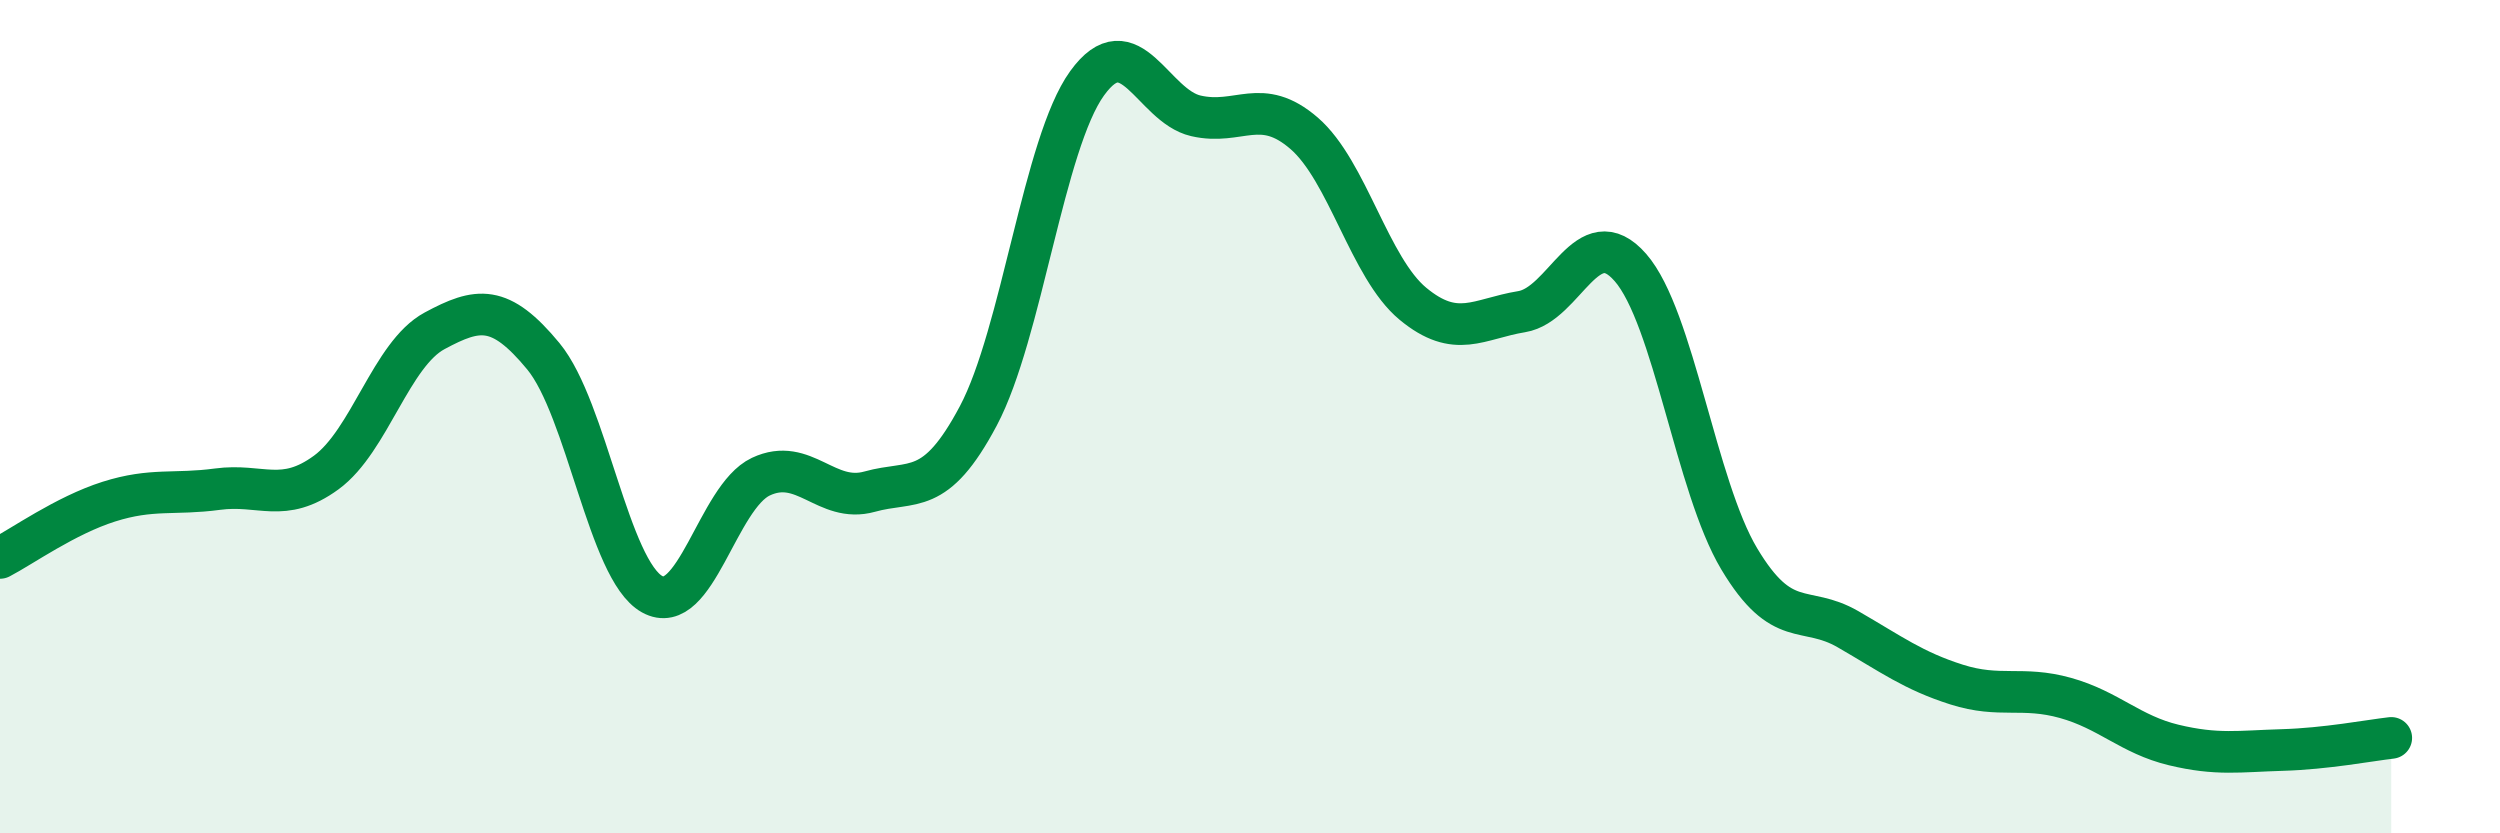
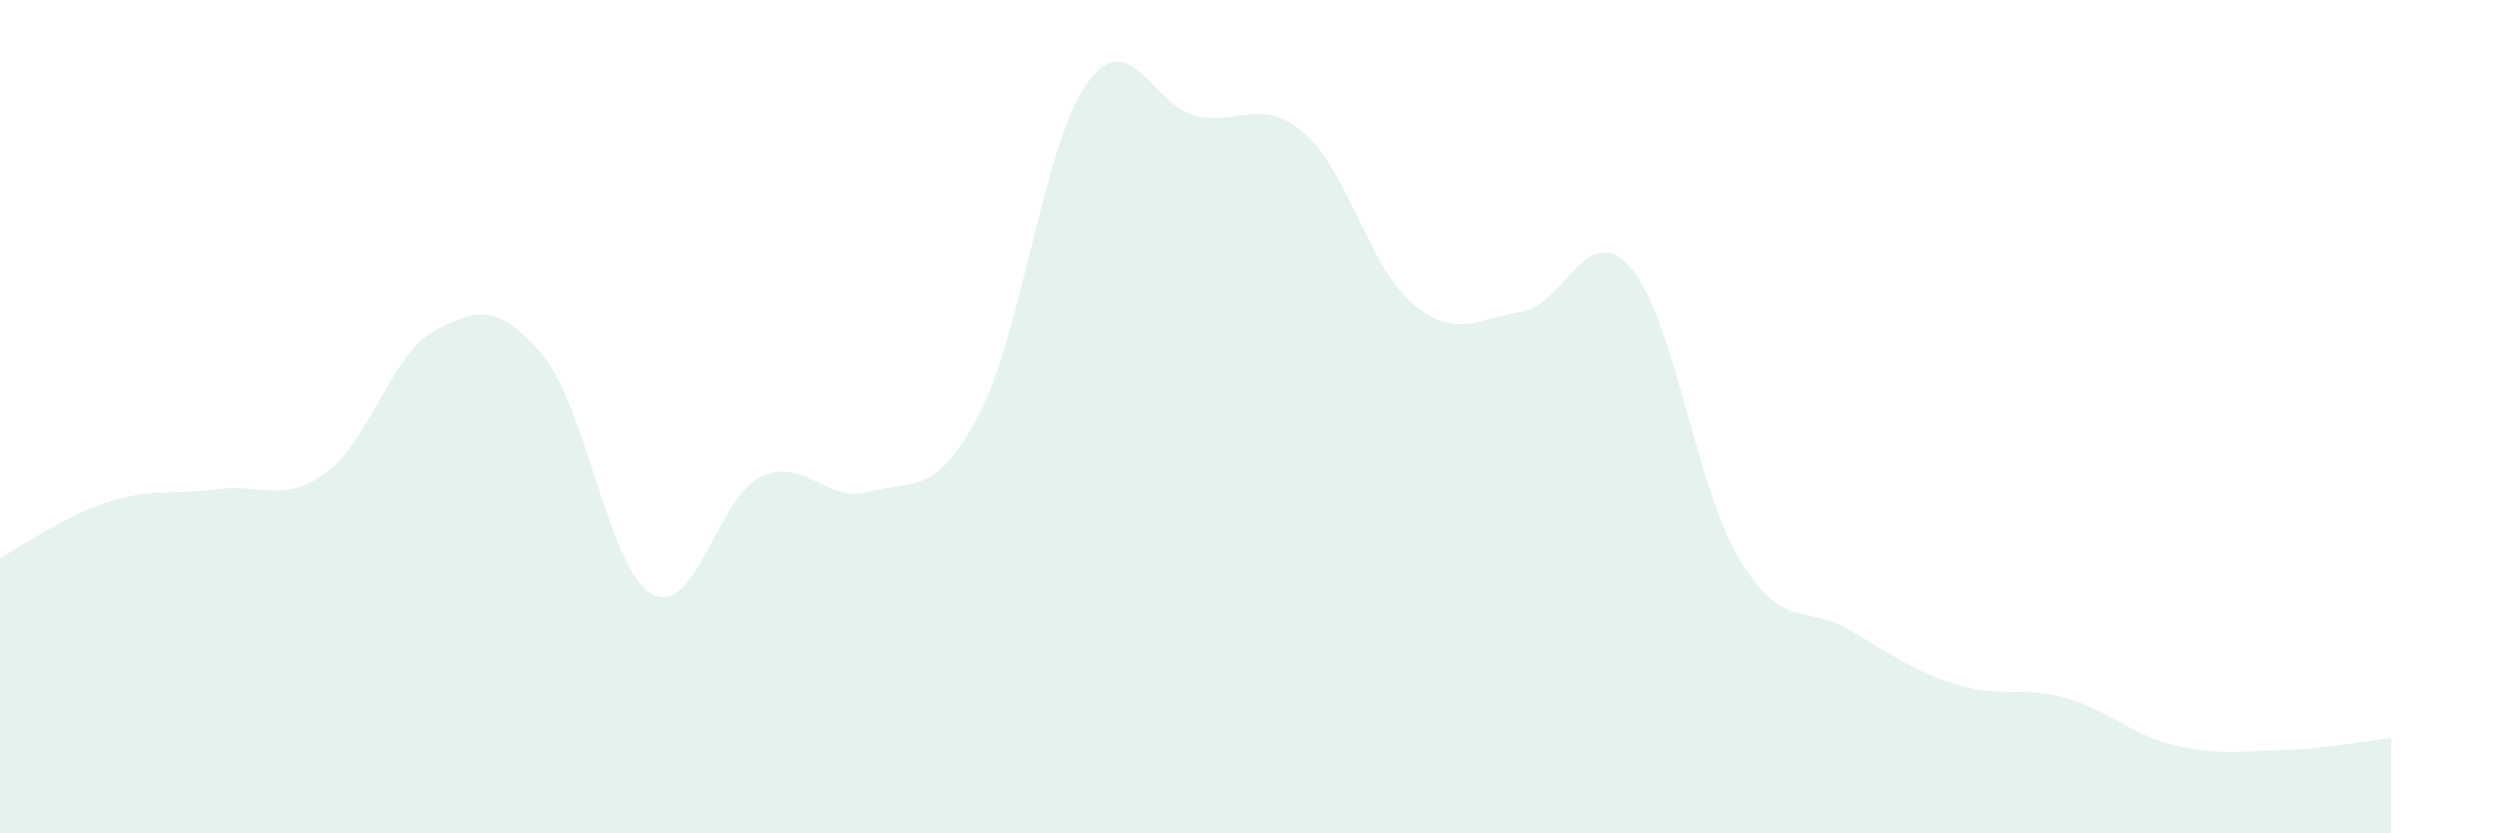
<svg xmlns="http://www.w3.org/2000/svg" width="60" height="20" viewBox="0 0 60 20">
  <path d="M 0,13.39 C 0.52,13.12 1.57,12.37 2.61,12.04 C 3.65,11.71 4.18,11.88 5.22,11.74 C 6.26,11.6 6.79,12.1 7.83,11.34 C 8.87,10.58 9.39,8.5 10.43,7.94 C 11.47,7.38 12,7.29 13.04,8.55 C 14.08,9.81 14.61,13.68 15.65,14.26 C 16.69,14.84 17.22,11.93 18.26,11.44 C 19.3,10.95 19.83,12.09 20.87,11.8 C 21.91,11.51 22.44,11.94 23.48,9.98 C 24.52,8.02 25.05,3.44 26.09,2 C 27.13,0.56 27.66,2.54 28.7,2.78 C 29.74,3.02 30.26,2.3 31.3,3.2 C 32.34,4.1 32.87,6.43 33.91,7.29 C 34.95,8.15 35.48,7.65 36.52,7.48 C 37.56,7.31 38.09,5.23 39.13,6.42 C 40.17,7.61 40.7,11.67 41.74,13.41 C 42.78,15.15 43.31,14.5 44.35,15.1 C 45.39,15.7 45.92,16.1 46.96,16.43 C 48,16.76 48.53,16.46 49.57,16.75 C 50.61,17.04 51.13,17.63 52.17,17.88 C 53.21,18.13 53.74,18.03 54.78,18 C 55.82,17.97 56.87,17.77 57.39,17.71L57.39 20L0 20Z" fill="#008740" opacity="0.1" stroke-linecap="round" stroke-linejoin="round" />
-   <path d="M 0,13.39 C 0.52,13.12 1.57,12.37 2.61,12.04 C 3.65,11.71 4.18,11.88 5.22,11.74 C 6.26,11.6 6.79,12.1 7.83,11.34 C 8.87,10.58 9.39,8.5 10.43,7.94 C 11.47,7.38 12,7.29 13.04,8.55 C 14.08,9.81 14.61,13.68 15.65,14.26 C 16.69,14.84 17.22,11.93 18.26,11.44 C 19.3,10.95 19.83,12.09 20.87,11.8 C 21.91,11.51 22.44,11.94 23.48,9.98 C 24.52,8.02 25.05,3.44 26.09,2 C 27.13,0.56 27.66,2.54 28.7,2.78 C 29.74,3.02 30.26,2.3 31.3,3.2 C 32.34,4.1 32.87,6.43 33.91,7.29 C 34.95,8.15 35.48,7.65 36.52,7.48 C 37.56,7.31 38.09,5.23 39.13,6.42 C 40.17,7.61 40.7,11.67 41.74,13.41 C 42.78,15.15 43.31,14.5 44.35,15.1 C 45.39,15.7 45.92,16.1 46.96,16.43 C 48,16.76 48.53,16.46 49.57,16.75 C 50.61,17.04 51.13,17.63 52.17,17.88 C 53.21,18.13 53.74,18.03 54.78,18 C 55.82,17.97 56.87,17.77 57.39,17.71" stroke="#008740" stroke-width="1" fill="none" stroke-linecap="round" stroke-linejoin="round" />
</svg>